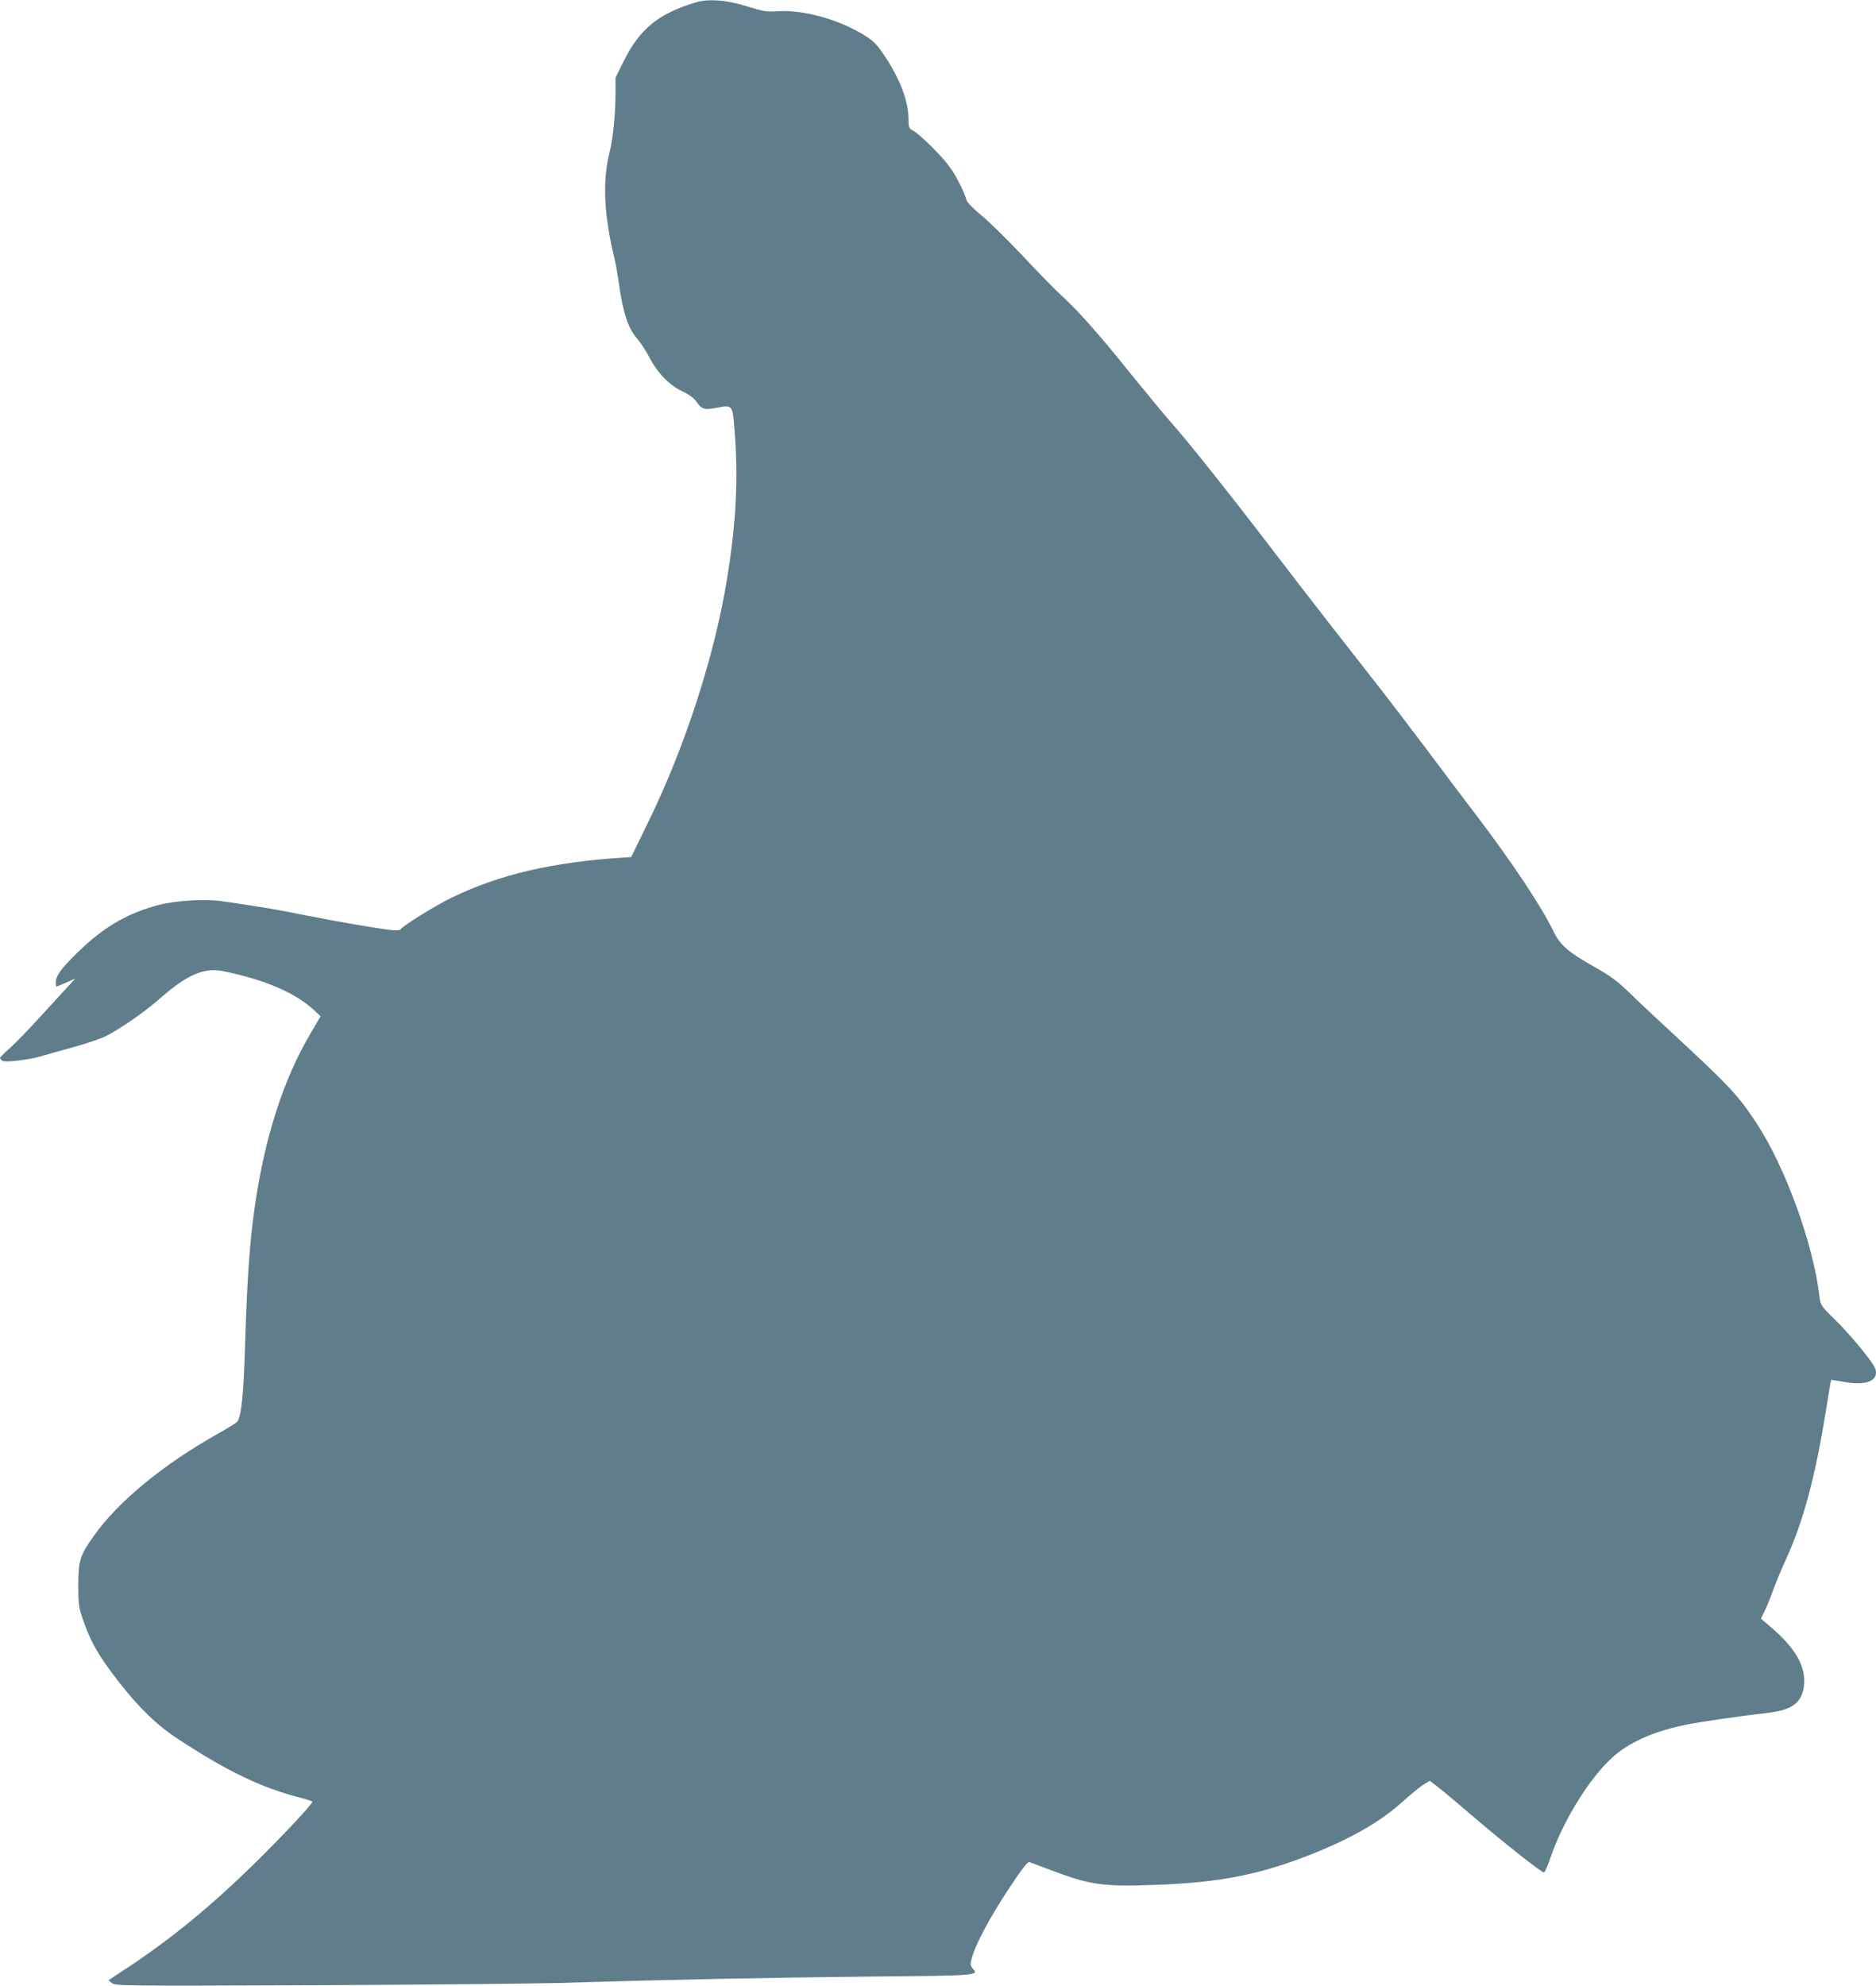
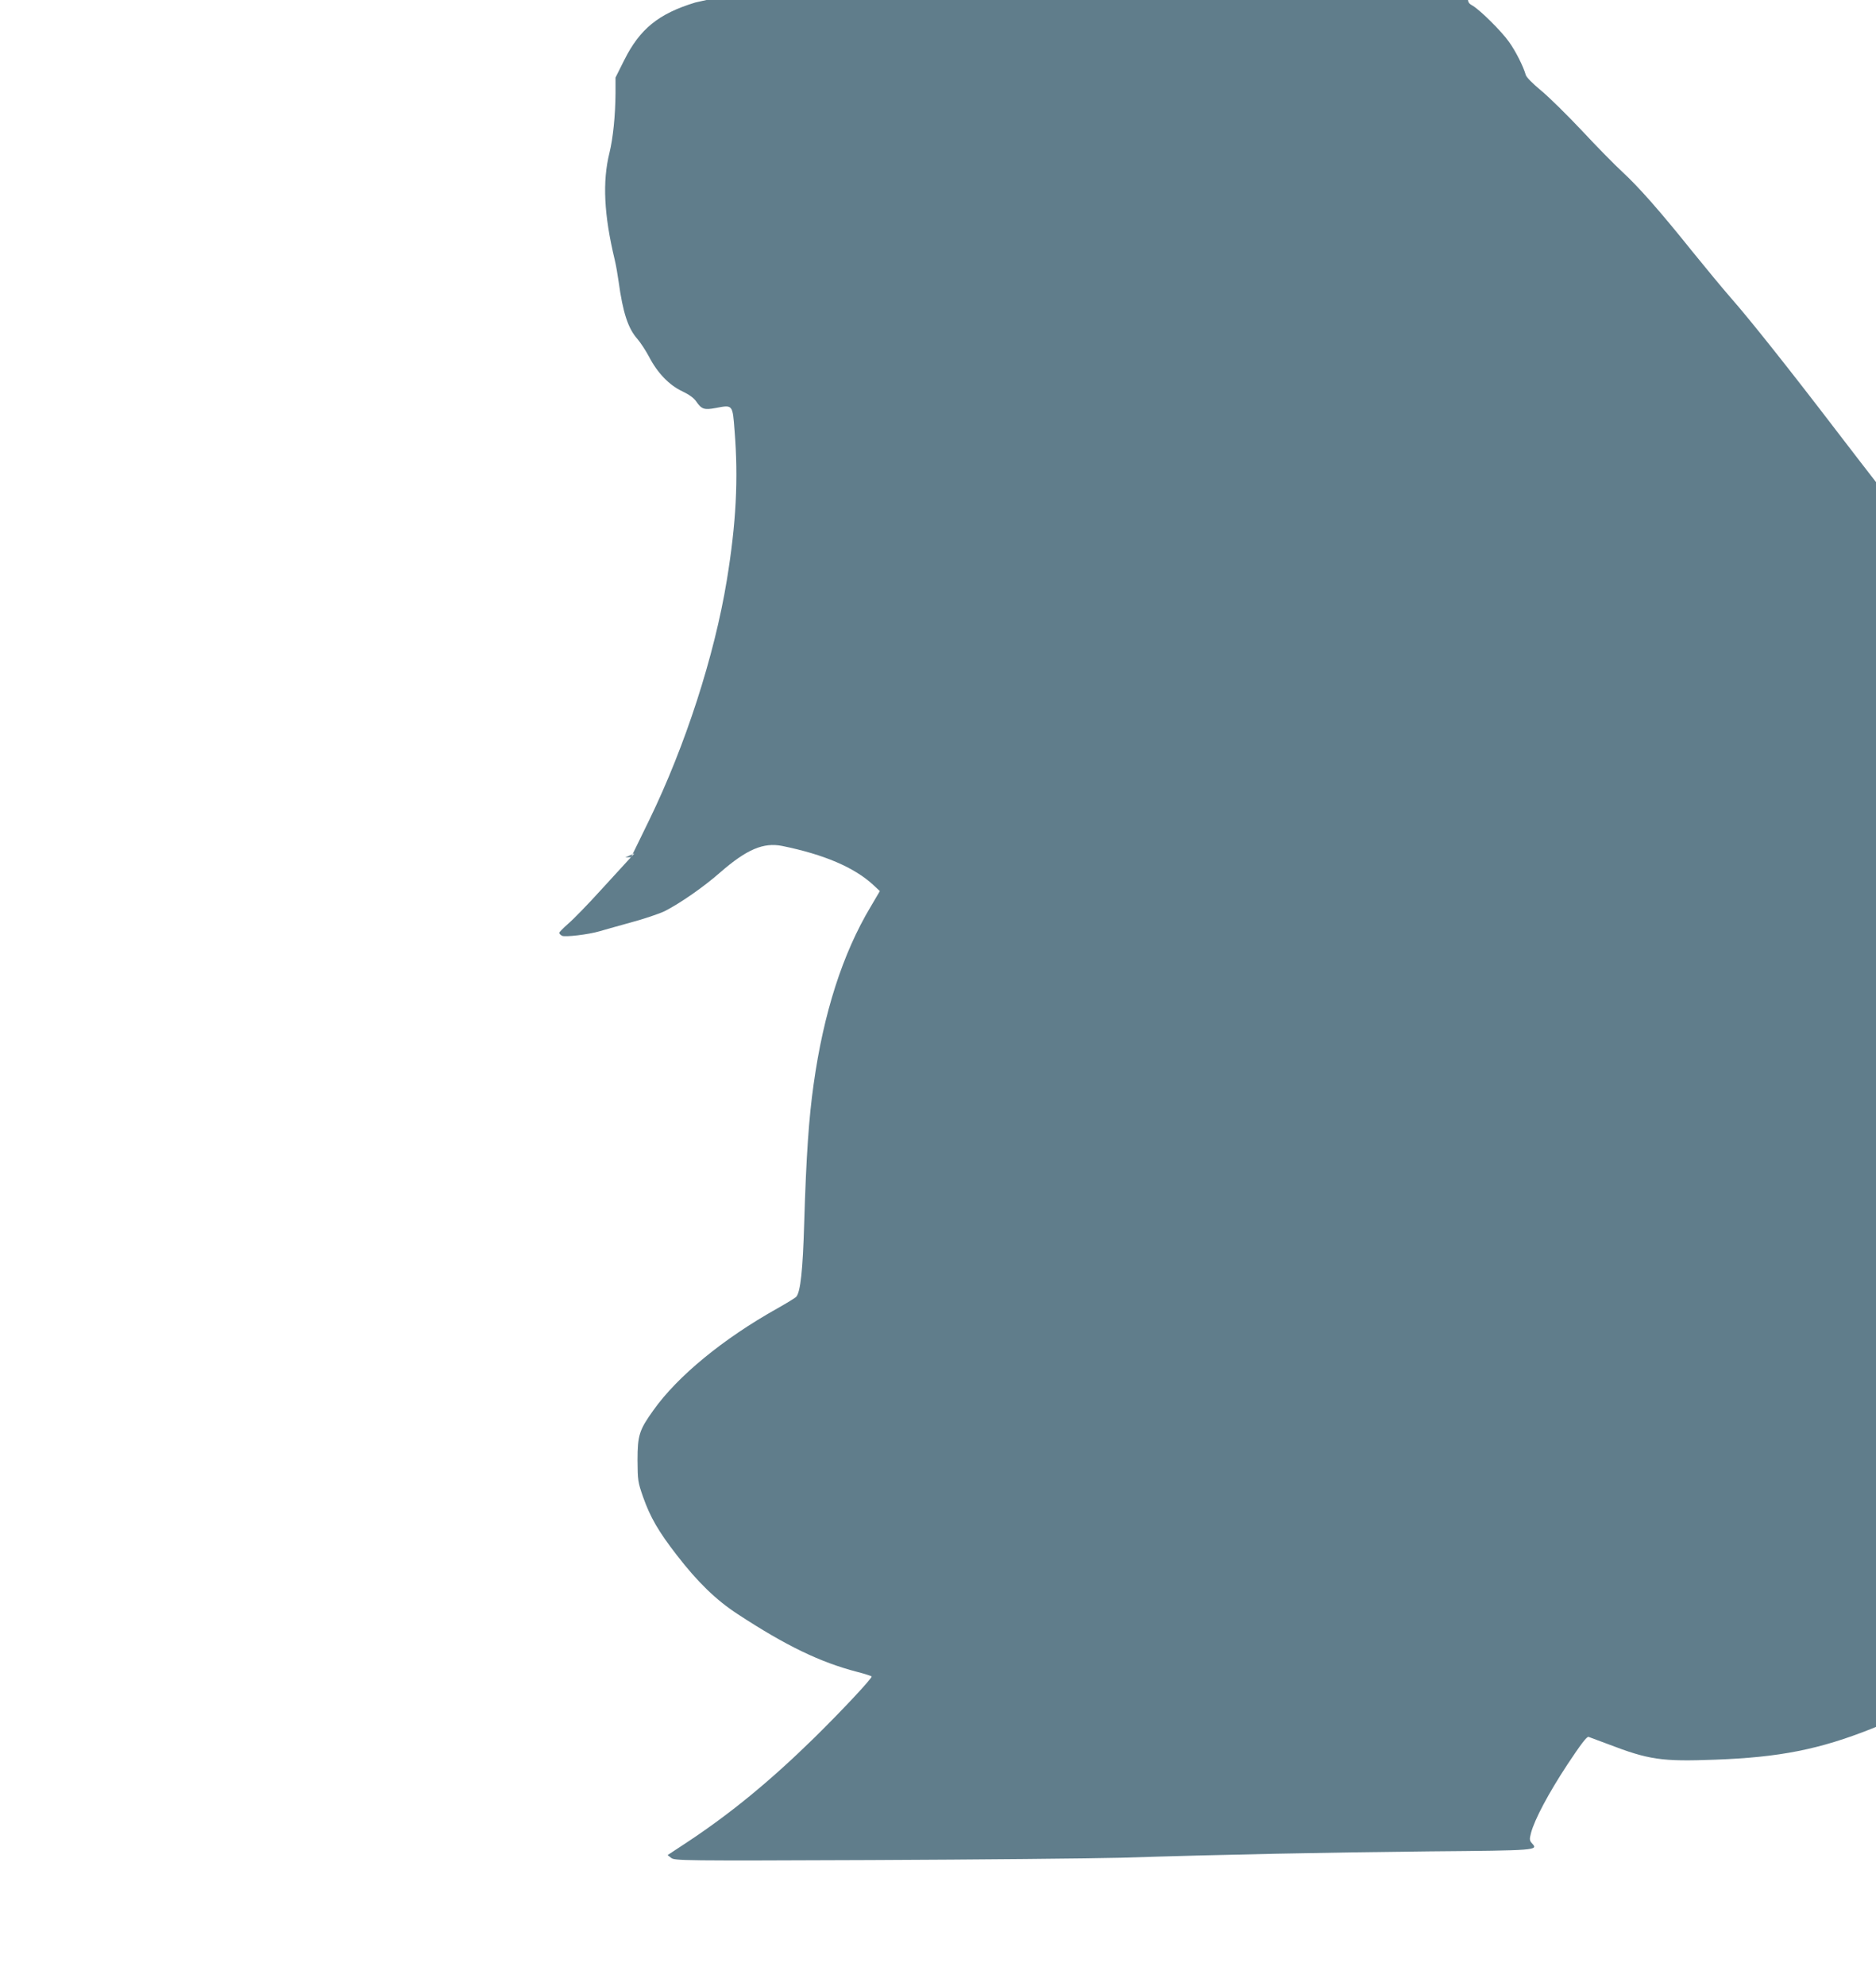
<svg xmlns="http://www.w3.org/2000/svg" version="1.0" width="1210pt" height="1280pt" viewBox="0 0 1210 1280" preserveAspectRatio="xMidYMid meet">
  <g transform="translate(0,1280) scale(0.1,-0.1)" fill="#607d8b" stroke="none">
-     <path d="M4485 12784 c-237 -72 -358 -170 -459 -372 l-56 -112 0 -102 c-1 -143 -16 -289 -39 -383 -46 -185 -36 -399 34 -690 8 -33 19 -96 25 -140 28 -203 61 -302 122 -371 19 -22 52 -72 74 -113 54 -105 131 -184 214 -223 44 -21 75 -43 90 -65 35 -51 52 -57 126 -43 111 21 109 24 122 -147 25 -311 10 -598 -50 -963 -80 -488 -268 -1068 -500 -1545 l-117 -240 -38 -2 c-465 -29 -808 -108 -1121 -260 -108 -53 -312 -179 -327 -203 -5 -7 -25 -9 -63 -5 -97 11 -338 53 -552 95 -183 37 -289 55 -540 91 -106 16 -294 4 -405 -24 -203 -53 -355 -142 -521 -303 -110 -107 -144 -154 -144 -196 0 -16 2 -28 4 -28 2 0 30 12 62 26 l59 26 -31 -34 c-17 -18 -100 -110 -186 -203 -85 -94 -181 -192 -212 -218 -31 -27 -56 -53 -56 -57 0 -5 8 -14 18 -19 19 -10 171 8 242 29 19 6 109 31 199 56 90 24 189 58 222 74 101 52 250 155 358 250 170 148 278 194 399 170 270 -55 464 -138 586 -250 l44 -41 -60 -102 c-180 -301 -303 -684 -367 -1142 -31 -218 -48 -464 -61 -896 -9 -306 -24 -443 -51 -475 -5 -6 -60 -40 -122 -75 -349 -195 -644 -437 -800 -657 -91 -127 -102 -161 -102 -322 1 -129 2 -140 36 -237 46 -130 99 -222 217 -374 135 -175 254 -290 392 -380 313 -205 533 -311 772 -373 51 -13 93 -27 93 -30 0 -15 -191 -219 -370 -395 -281 -275 -538 -487 -823 -675 l-123 -81 23 -18 c22 -18 70 -19 1288 -14 696 3 1423 10 1615 15 662 21 1331 34 1987 41 698 6 703 7 663 51 -17 19 -18 26 -7 68 23 87 113 256 234 440 88 133 126 182 137 179 9 -3 63 -23 121 -45 268 -103 349 -115 695 -102 415 15 674 66 1013 201 252 101 438 208 576 333 51 46 112 96 135 111 l43 26 51 -39 c29 -22 140 -115 247 -207 190 -162 422 -345 439 -345 5 0 23 42 40 92 82 239 249 511 398 647 105 97 265 169 466 211 90 19 356 58 547 80 147 17 210 64 225 168 17 126 -53 250 -224 393 l-53 45 21 43 c12 23 37 84 55 134 19 51 57 144 86 207 110 240 188 529 255 945 14 88 28 172 31 186 l5 25 77 -13 c133 -24 212 -2 212 60 0 27 -17 55 -87 143 -48 60 -128 150 -179 199 -91 89 -91 91 -99 150 -40 338 -220 833 -405 1114 -116 176 -172 237 -500 541 -129 119 -276 257 -326 306 -74 72 -117 103 -225 164 -165 93 -219 141 -260 228 -74 154 -262 438 -494 743 -86 112 -236 312 -335 444 -100 132 -220 290 -267 350 -306 390 -468 598 -688 885 -296 387 -558 717 -680 855 -48 55 -160 190 -249 300 -211 263 -344 413 -450 511 -47 43 -164 162 -259 264 -96 102 -215 219 -265 260 -53 44 -94 85 -98 100 -15 54 -66 155 -108 213 -48 68 -184 203 -234 233 -30 17 -32 22 -32 73 0 118 -53 258 -155 412 -43 64 -69 93 -113 121 -171 111 -409 178 -585 165 -63 -4 -85 0 -182 30 -131 43 -258 53 -340 27z" />
+     <path d="M4485 12784 c-237 -72 -358 -170 -459 -372 l-56 -112 0 -102 c-1 -143 -16 -289 -39 -383 -46 -185 -36 -399 34 -690 8 -33 19 -96 25 -140 28 -203 61 -302 122 -371 19 -22 52 -72 74 -113 54 -105 131 -184 214 -223 44 -21 75 -43 90 -65 35 -51 52 -57 126 -43 111 21 109 24 122 -147 25 -311 10 -598 -50 -963 -80 -488 -268 -1068 -500 -1545 l-117 -240 -38 -2 l59 26 -31 -34 c-17 -18 -100 -110 -186 -203 -85 -94 -181 -192 -212 -218 -31 -27 -56 -53 -56 -57 0 -5 8 -14 18 -19 19 -10 171 8 242 29 19 6 109 31 199 56 90 24 189 58 222 74 101 52 250 155 358 250 170 148 278 194 399 170 270 -55 464 -138 586 -250 l44 -41 -60 -102 c-180 -301 -303 -684 -367 -1142 -31 -218 -48 -464 -61 -896 -9 -306 -24 -443 -51 -475 -5 -6 -60 -40 -122 -75 -349 -195 -644 -437 -800 -657 -91 -127 -102 -161 -102 -322 1 -129 2 -140 36 -237 46 -130 99 -222 217 -374 135 -175 254 -290 392 -380 313 -205 533 -311 772 -373 51 -13 93 -27 93 -30 0 -15 -191 -219 -370 -395 -281 -275 -538 -487 -823 -675 l-123 -81 23 -18 c22 -18 70 -19 1288 -14 696 3 1423 10 1615 15 662 21 1331 34 1987 41 698 6 703 7 663 51 -17 19 -18 26 -7 68 23 87 113 256 234 440 88 133 126 182 137 179 9 -3 63 -23 121 -45 268 -103 349 -115 695 -102 415 15 674 66 1013 201 252 101 438 208 576 333 51 46 112 96 135 111 l43 26 51 -39 c29 -22 140 -115 247 -207 190 -162 422 -345 439 -345 5 0 23 42 40 92 82 239 249 511 398 647 105 97 265 169 466 211 90 19 356 58 547 80 147 17 210 64 225 168 17 126 -53 250 -224 393 l-53 45 21 43 c12 23 37 84 55 134 19 51 57 144 86 207 110 240 188 529 255 945 14 88 28 172 31 186 l5 25 77 -13 c133 -24 212 -2 212 60 0 27 -17 55 -87 143 -48 60 -128 150 -179 199 -91 89 -91 91 -99 150 -40 338 -220 833 -405 1114 -116 176 -172 237 -500 541 -129 119 -276 257 -326 306 -74 72 -117 103 -225 164 -165 93 -219 141 -260 228 -74 154 -262 438 -494 743 -86 112 -236 312 -335 444 -100 132 -220 290 -267 350 -306 390 -468 598 -688 885 -296 387 -558 717 -680 855 -48 55 -160 190 -249 300 -211 263 -344 413 -450 511 -47 43 -164 162 -259 264 -96 102 -215 219 -265 260 -53 44 -94 85 -98 100 -15 54 -66 155 -108 213 -48 68 -184 203 -234 233 -30 17 -32 22 -32 73 0 118 -53 258 -155 412 -43 64 -69 93 -113 121 -171 111 -409 178 -585 165 -63 -4 -85 0 -182 30 -131 43 -258 53 -340 27z" />
  </g>
</svg>